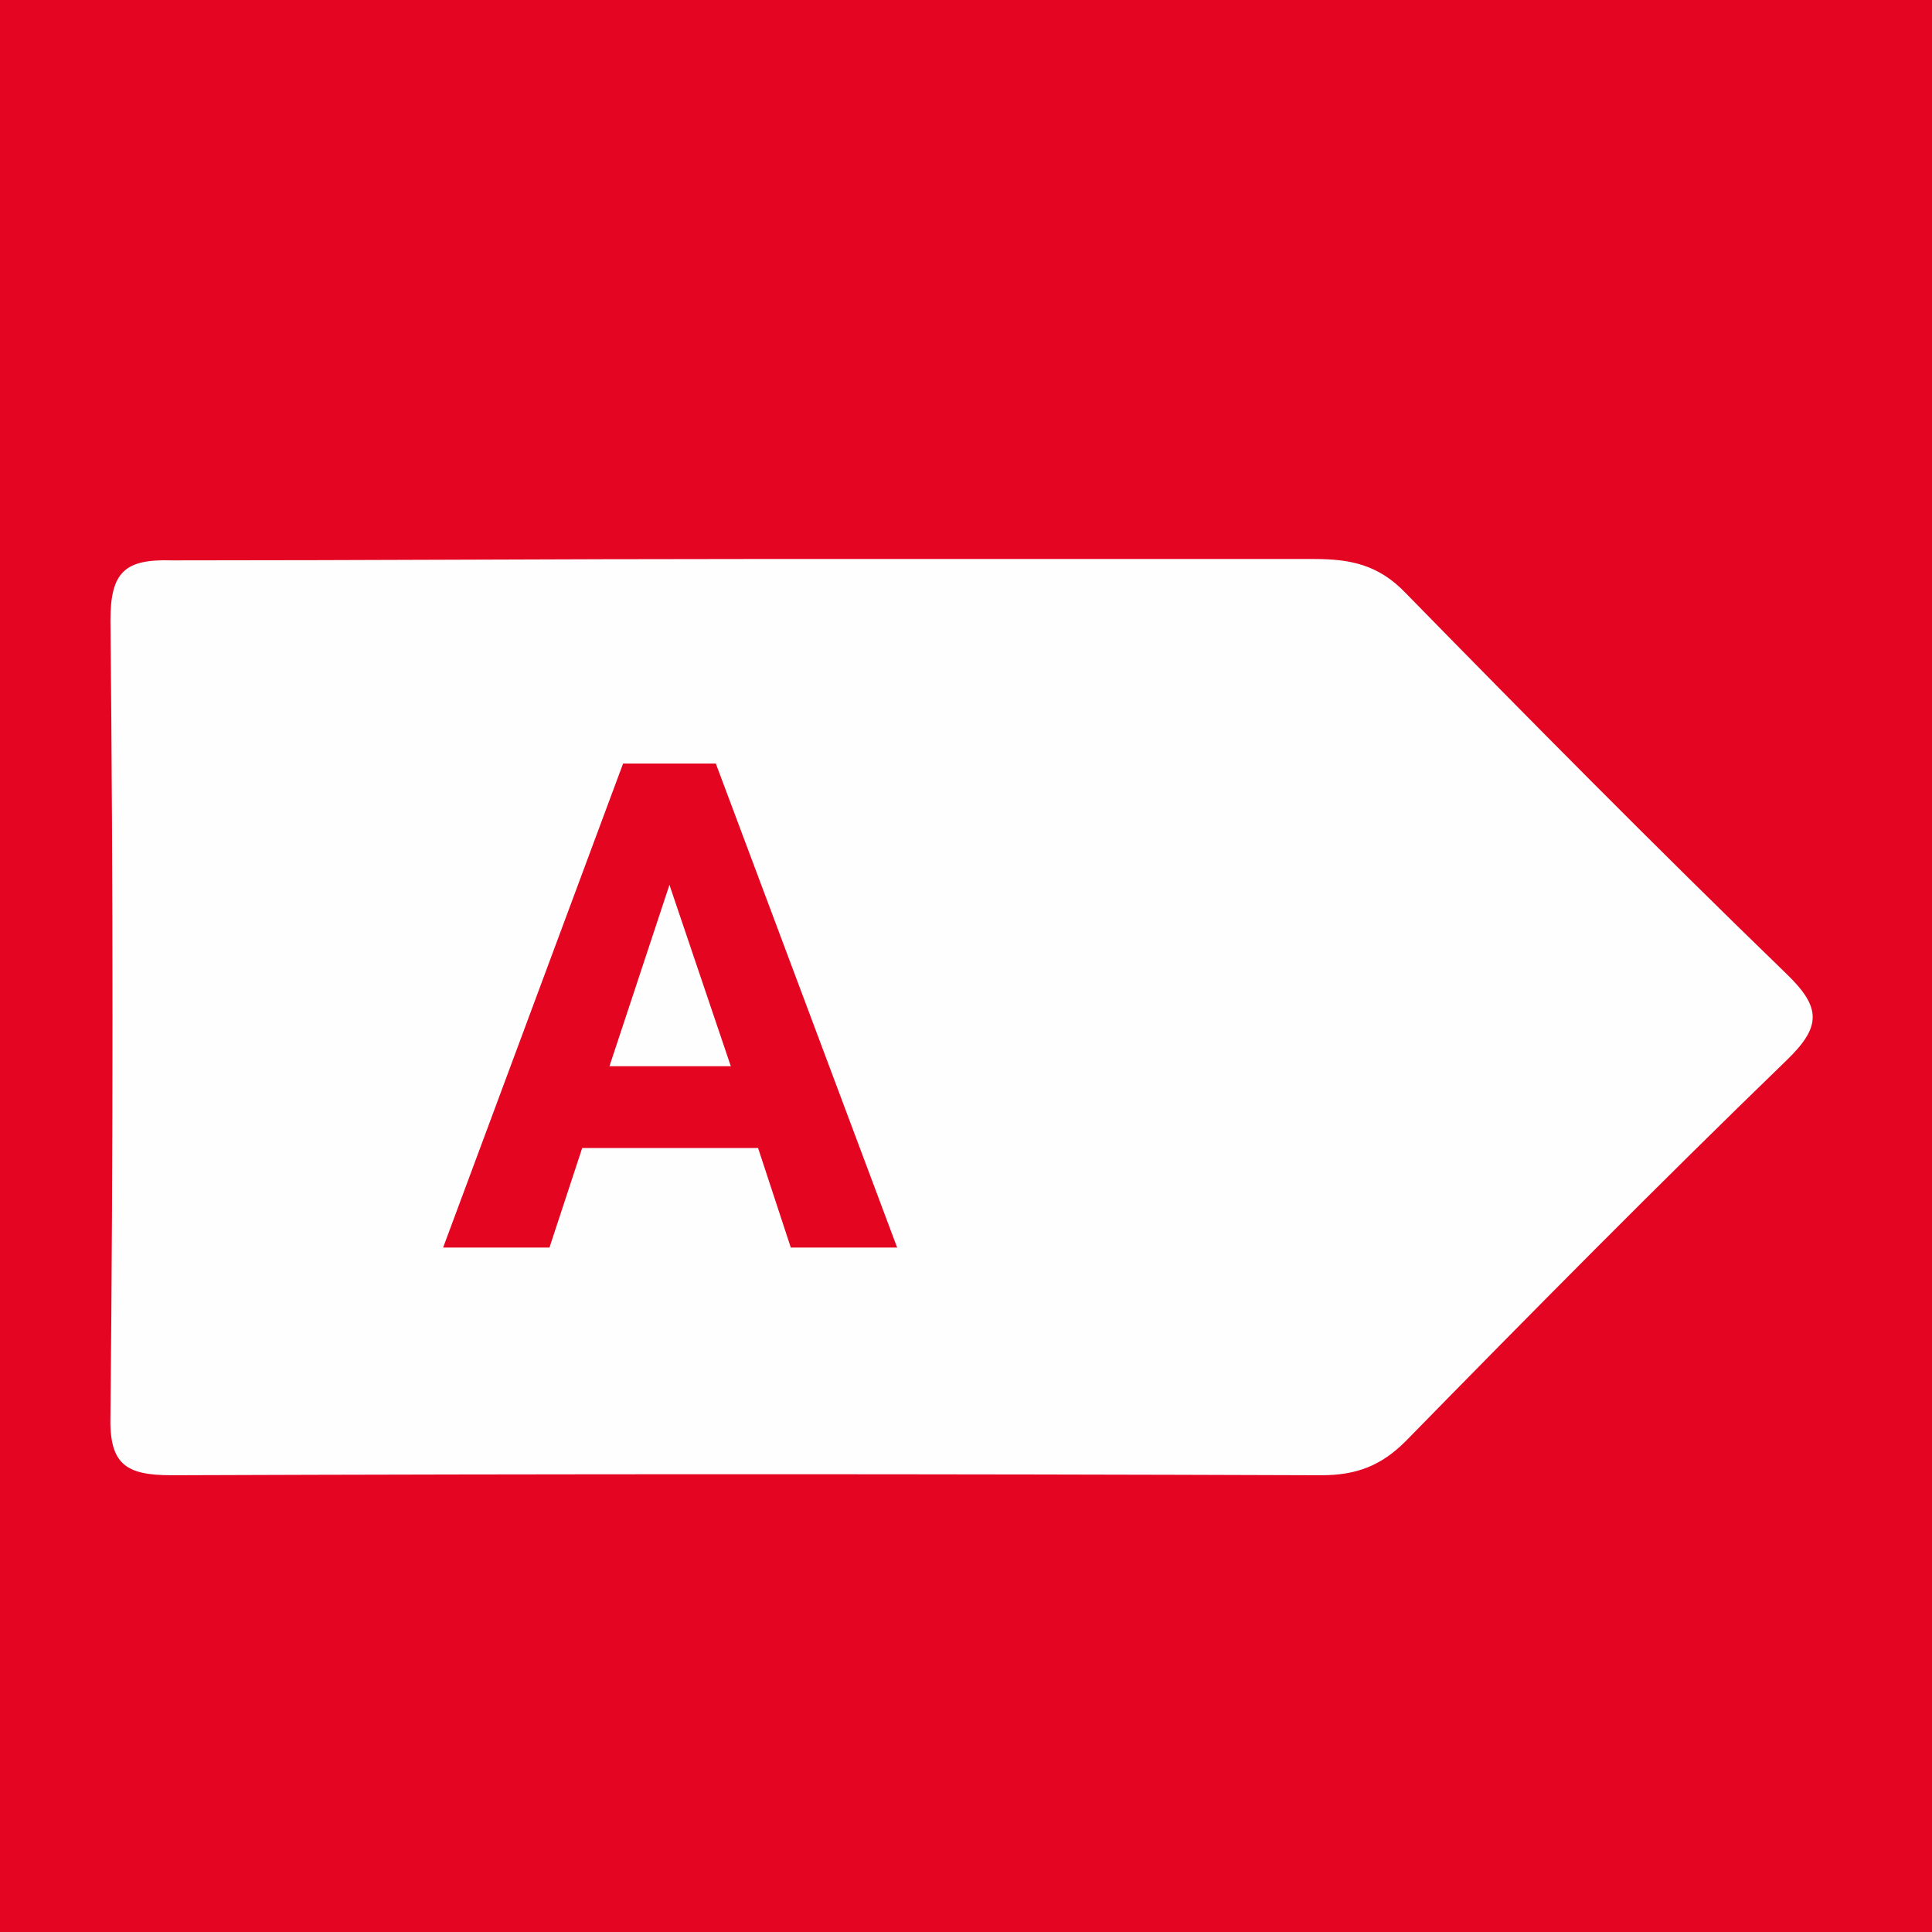
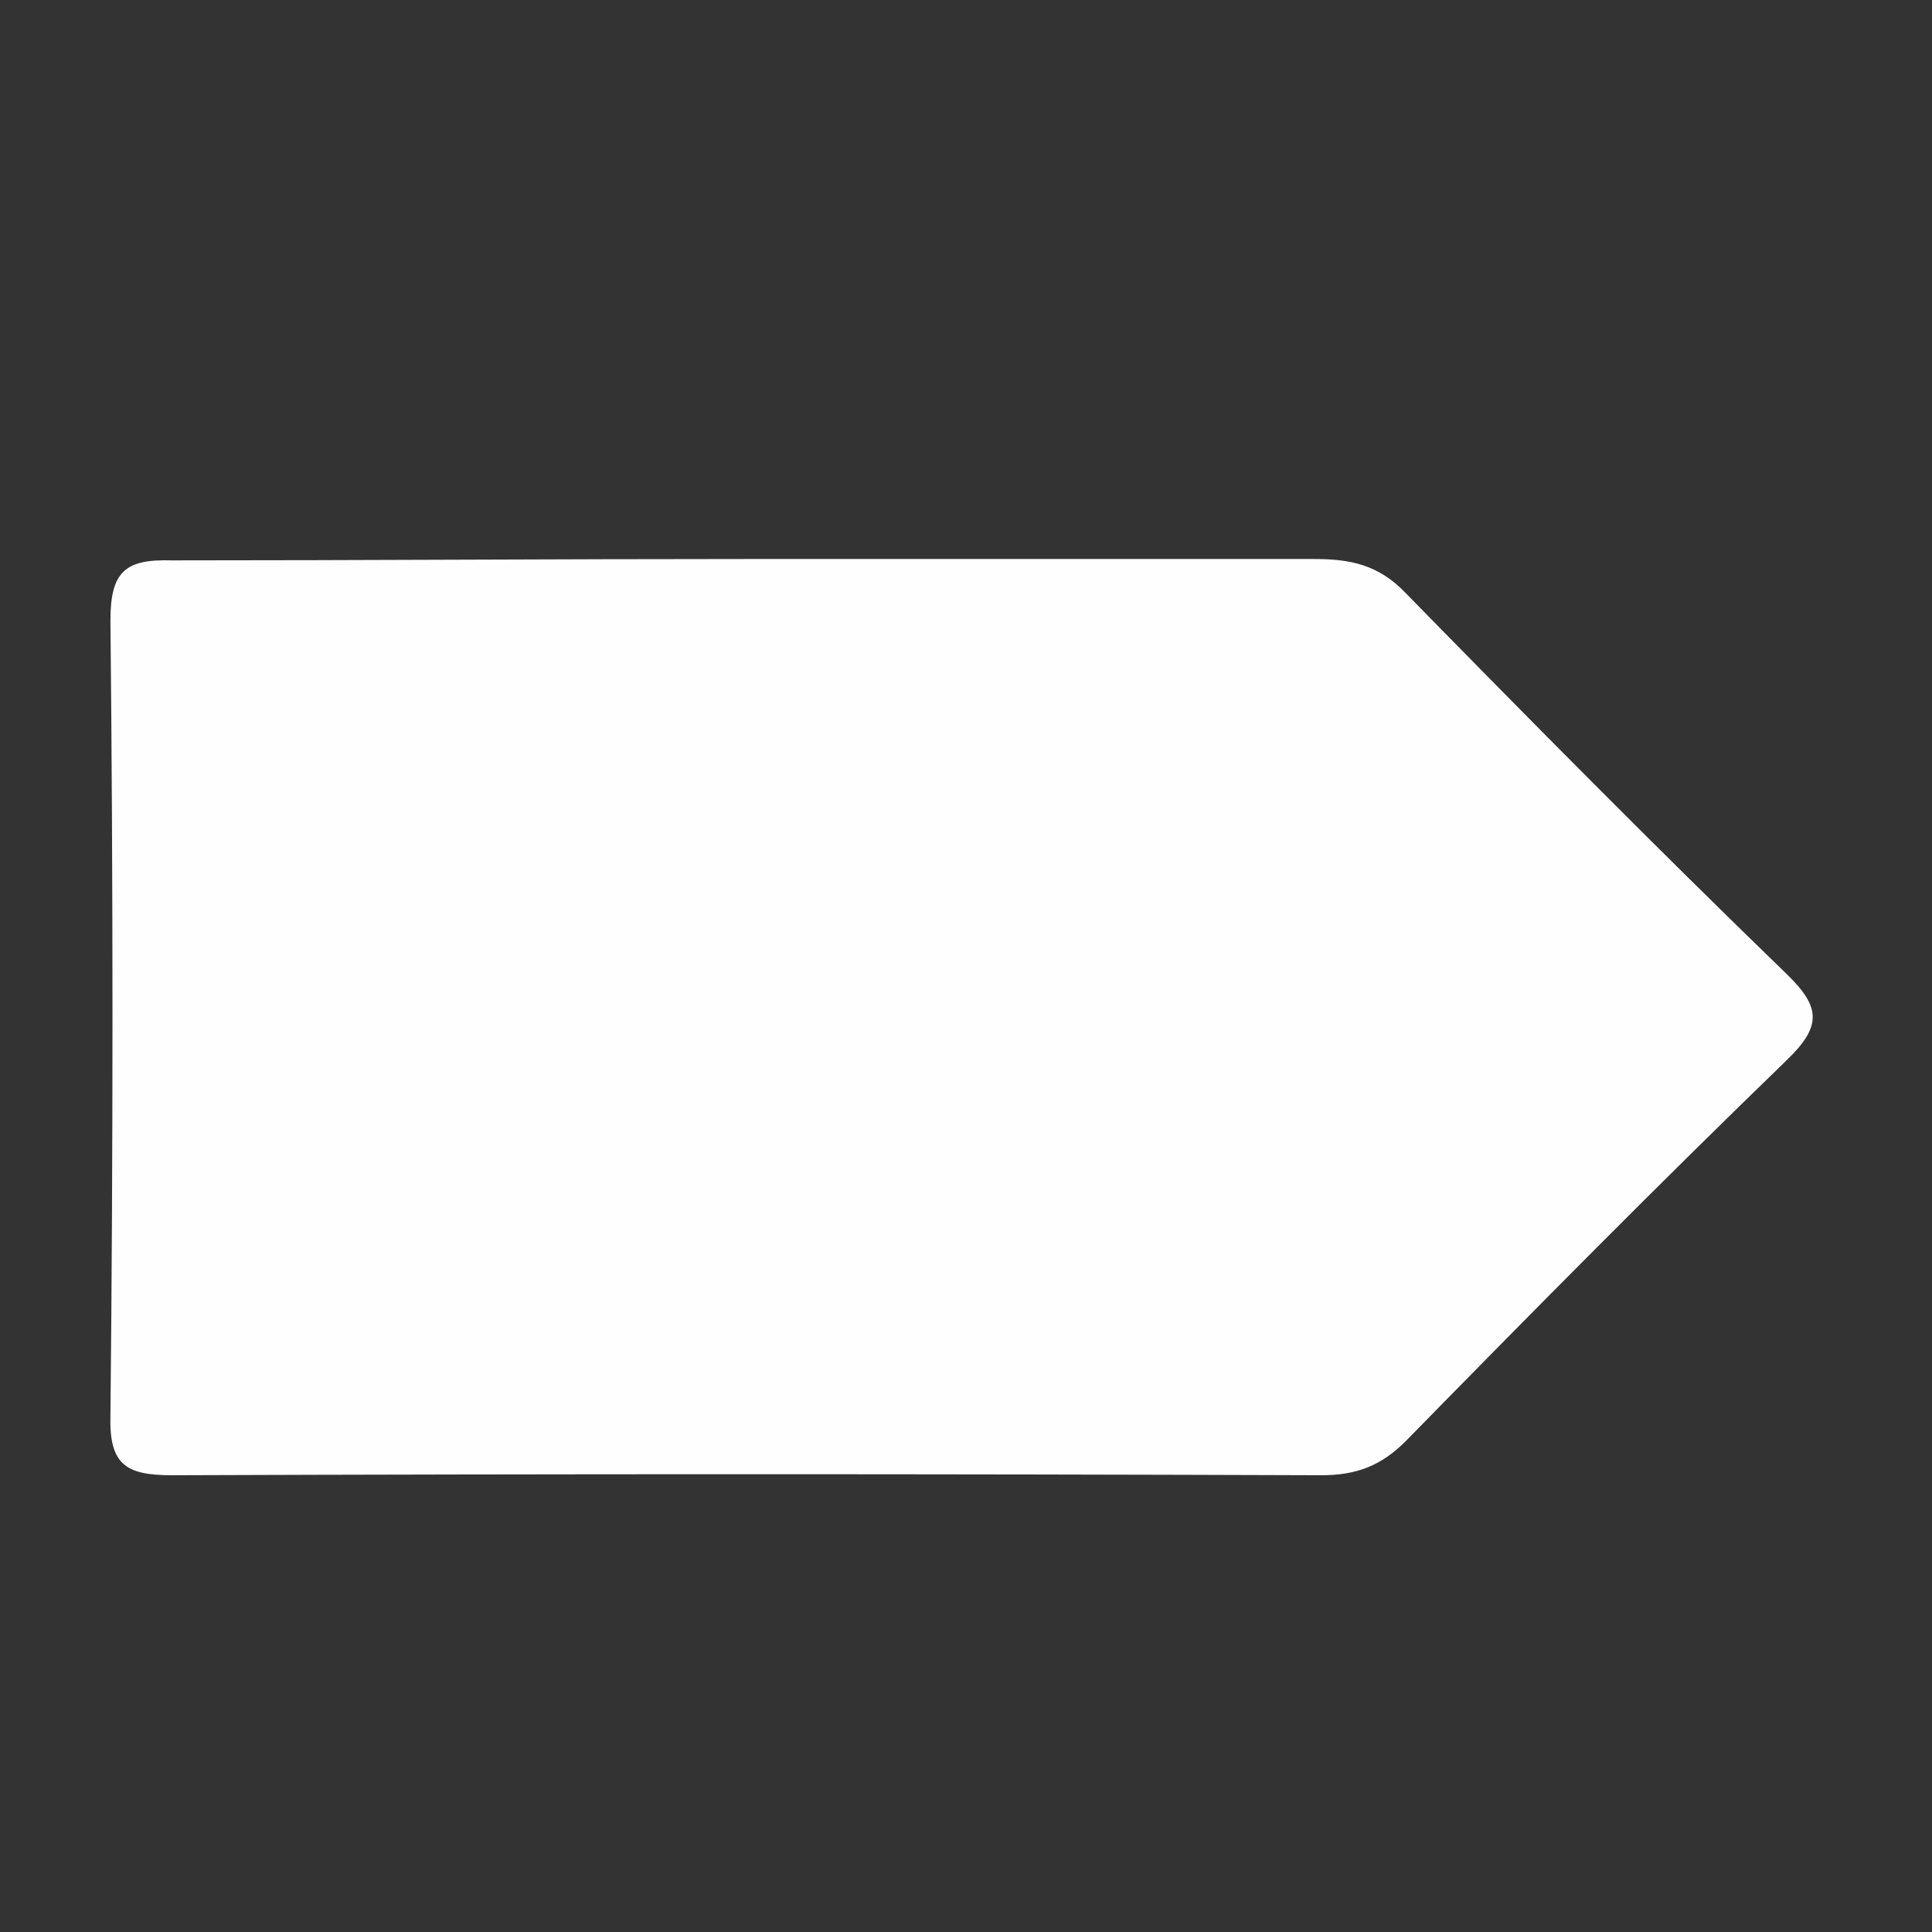
<svg xmlns="http://www.w3.org/2000/svg" version="1.1" id="Ebene_1" x="0px" y="0px" viewBox="0 0 141.7 141.7" style="enable-background:new 0 0 141.7 141.7;" xml:space="preserve">
  <rect x="0" y="0" width="141.7" height="141.7" fill="#333333" stroke="none" />
  <style type="text/css">
	.st0{fill:#E30521;}
	.st1{fill:#FEFEFE;}
	.st2{fill:#E40521;}
</style>
  <g>
-     <path class="st0" d="M71,142.6c-22.9,0-45.7-0.1-68.6,0.1c-2.9,0-3.6-0.5-3.6-3.6C-1.1,93.5-1.1,48-1.2,2.4c0-2.9,0.5-3.6,3.6-3.6   c45.6,0.1,91.1,0.1,136.7,0c2.9,0,3.6,0.5,3.6,3.6c-0.1,45.6-0.1,91.1,0,136.7c0,2.9-0.5,3.7-3.6,3.6   C116.4,142.5,93.7,142.6,71,142.6z" />
    <path class="st1" d="M54.8,41c13.9,0,27.7,0,41.6,0c2.6,0,4.7,0.4,6.7,2.5c9.2,9.4,18.4,18.7,27.9,27.9c2.6,2.5,2.6,3.9,0,6.4   c-9.4,9.1-18.7,18.5-27.9,27.9c-1.8,1.8-3.6,2.5-6.2,2.5c-28.1-0.1-56.2-0.1-84.3,0c-3.4,0-4.6-0.8-4.5-4.4   c0.2-19.4,0.2-38.9,0-58.3c0-3.6,1.1-4.5,4.5-4.4C26.7,41.1,40.7,41,54.8,41z" />
  </g>
  <g>
-     <path class="st2" d="M55.6,84.2H42.7l-2.4,7.3h-7.8L45.7,56h6.8l13.3,35.5h-7.8L55.6,84.2z M44.7,78.2h8.9l-4.5-13.3L44.7,78.2z" />
-   </g>
+     </g>
</svg>